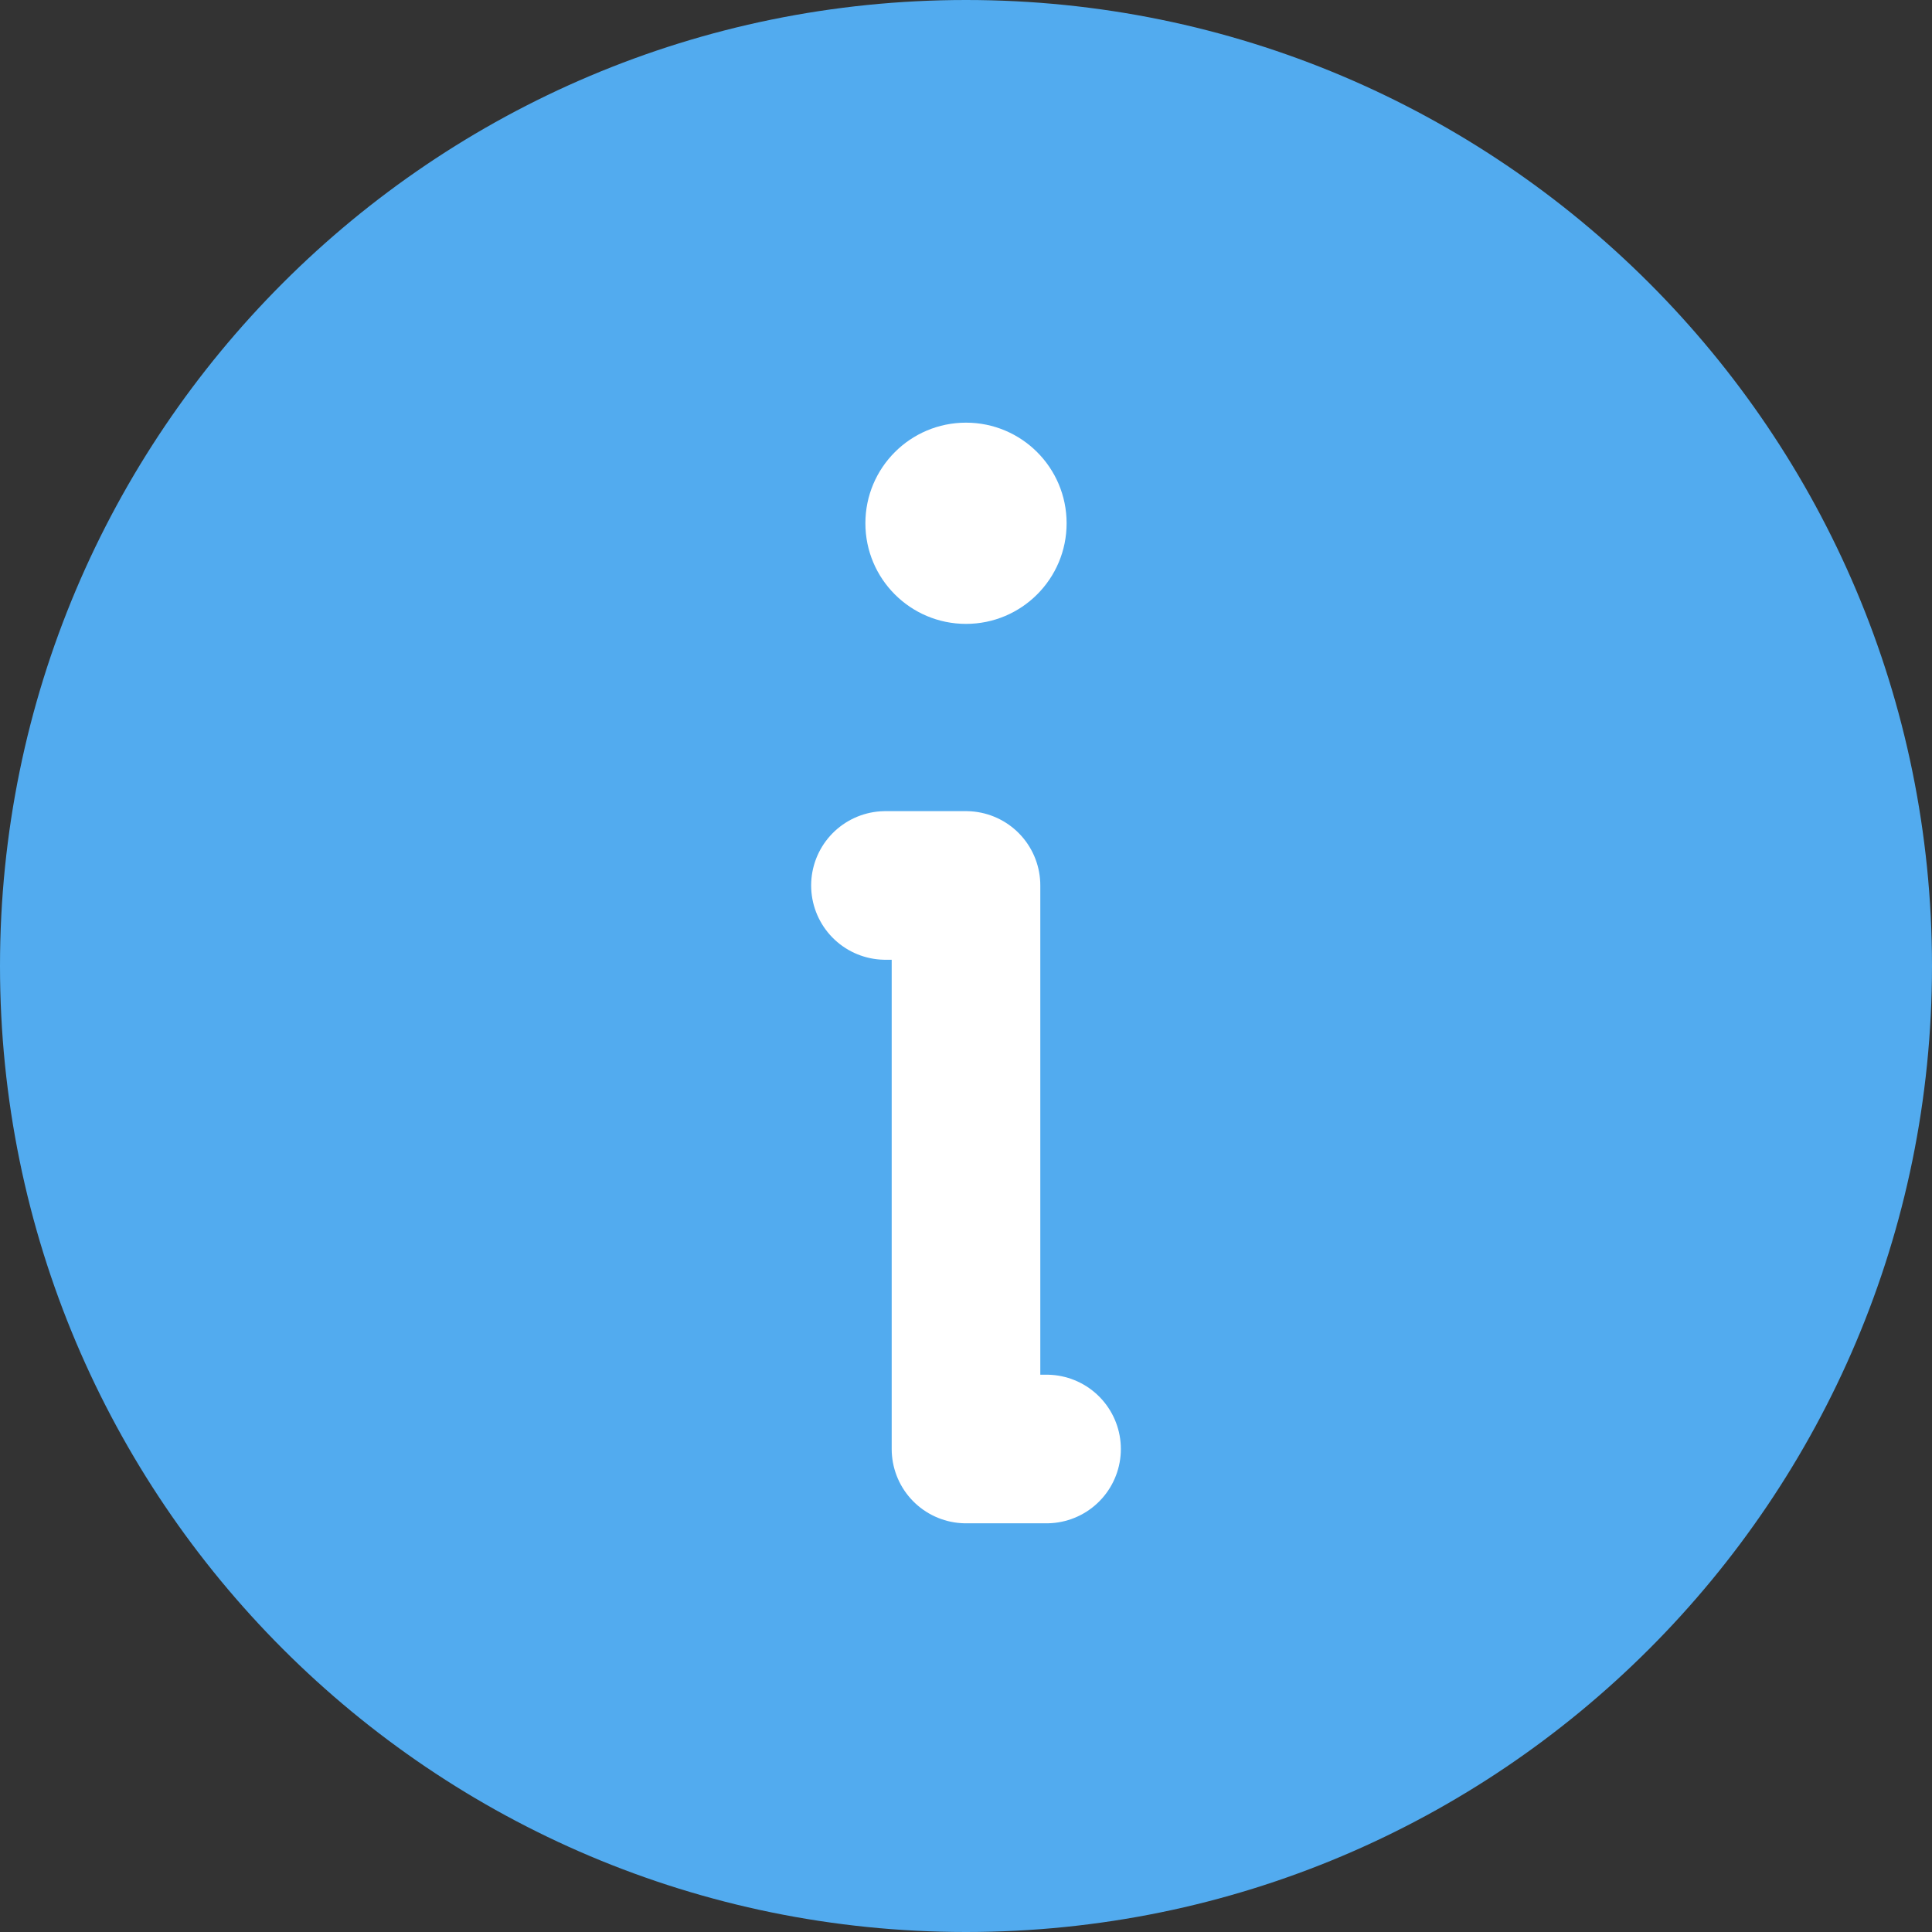
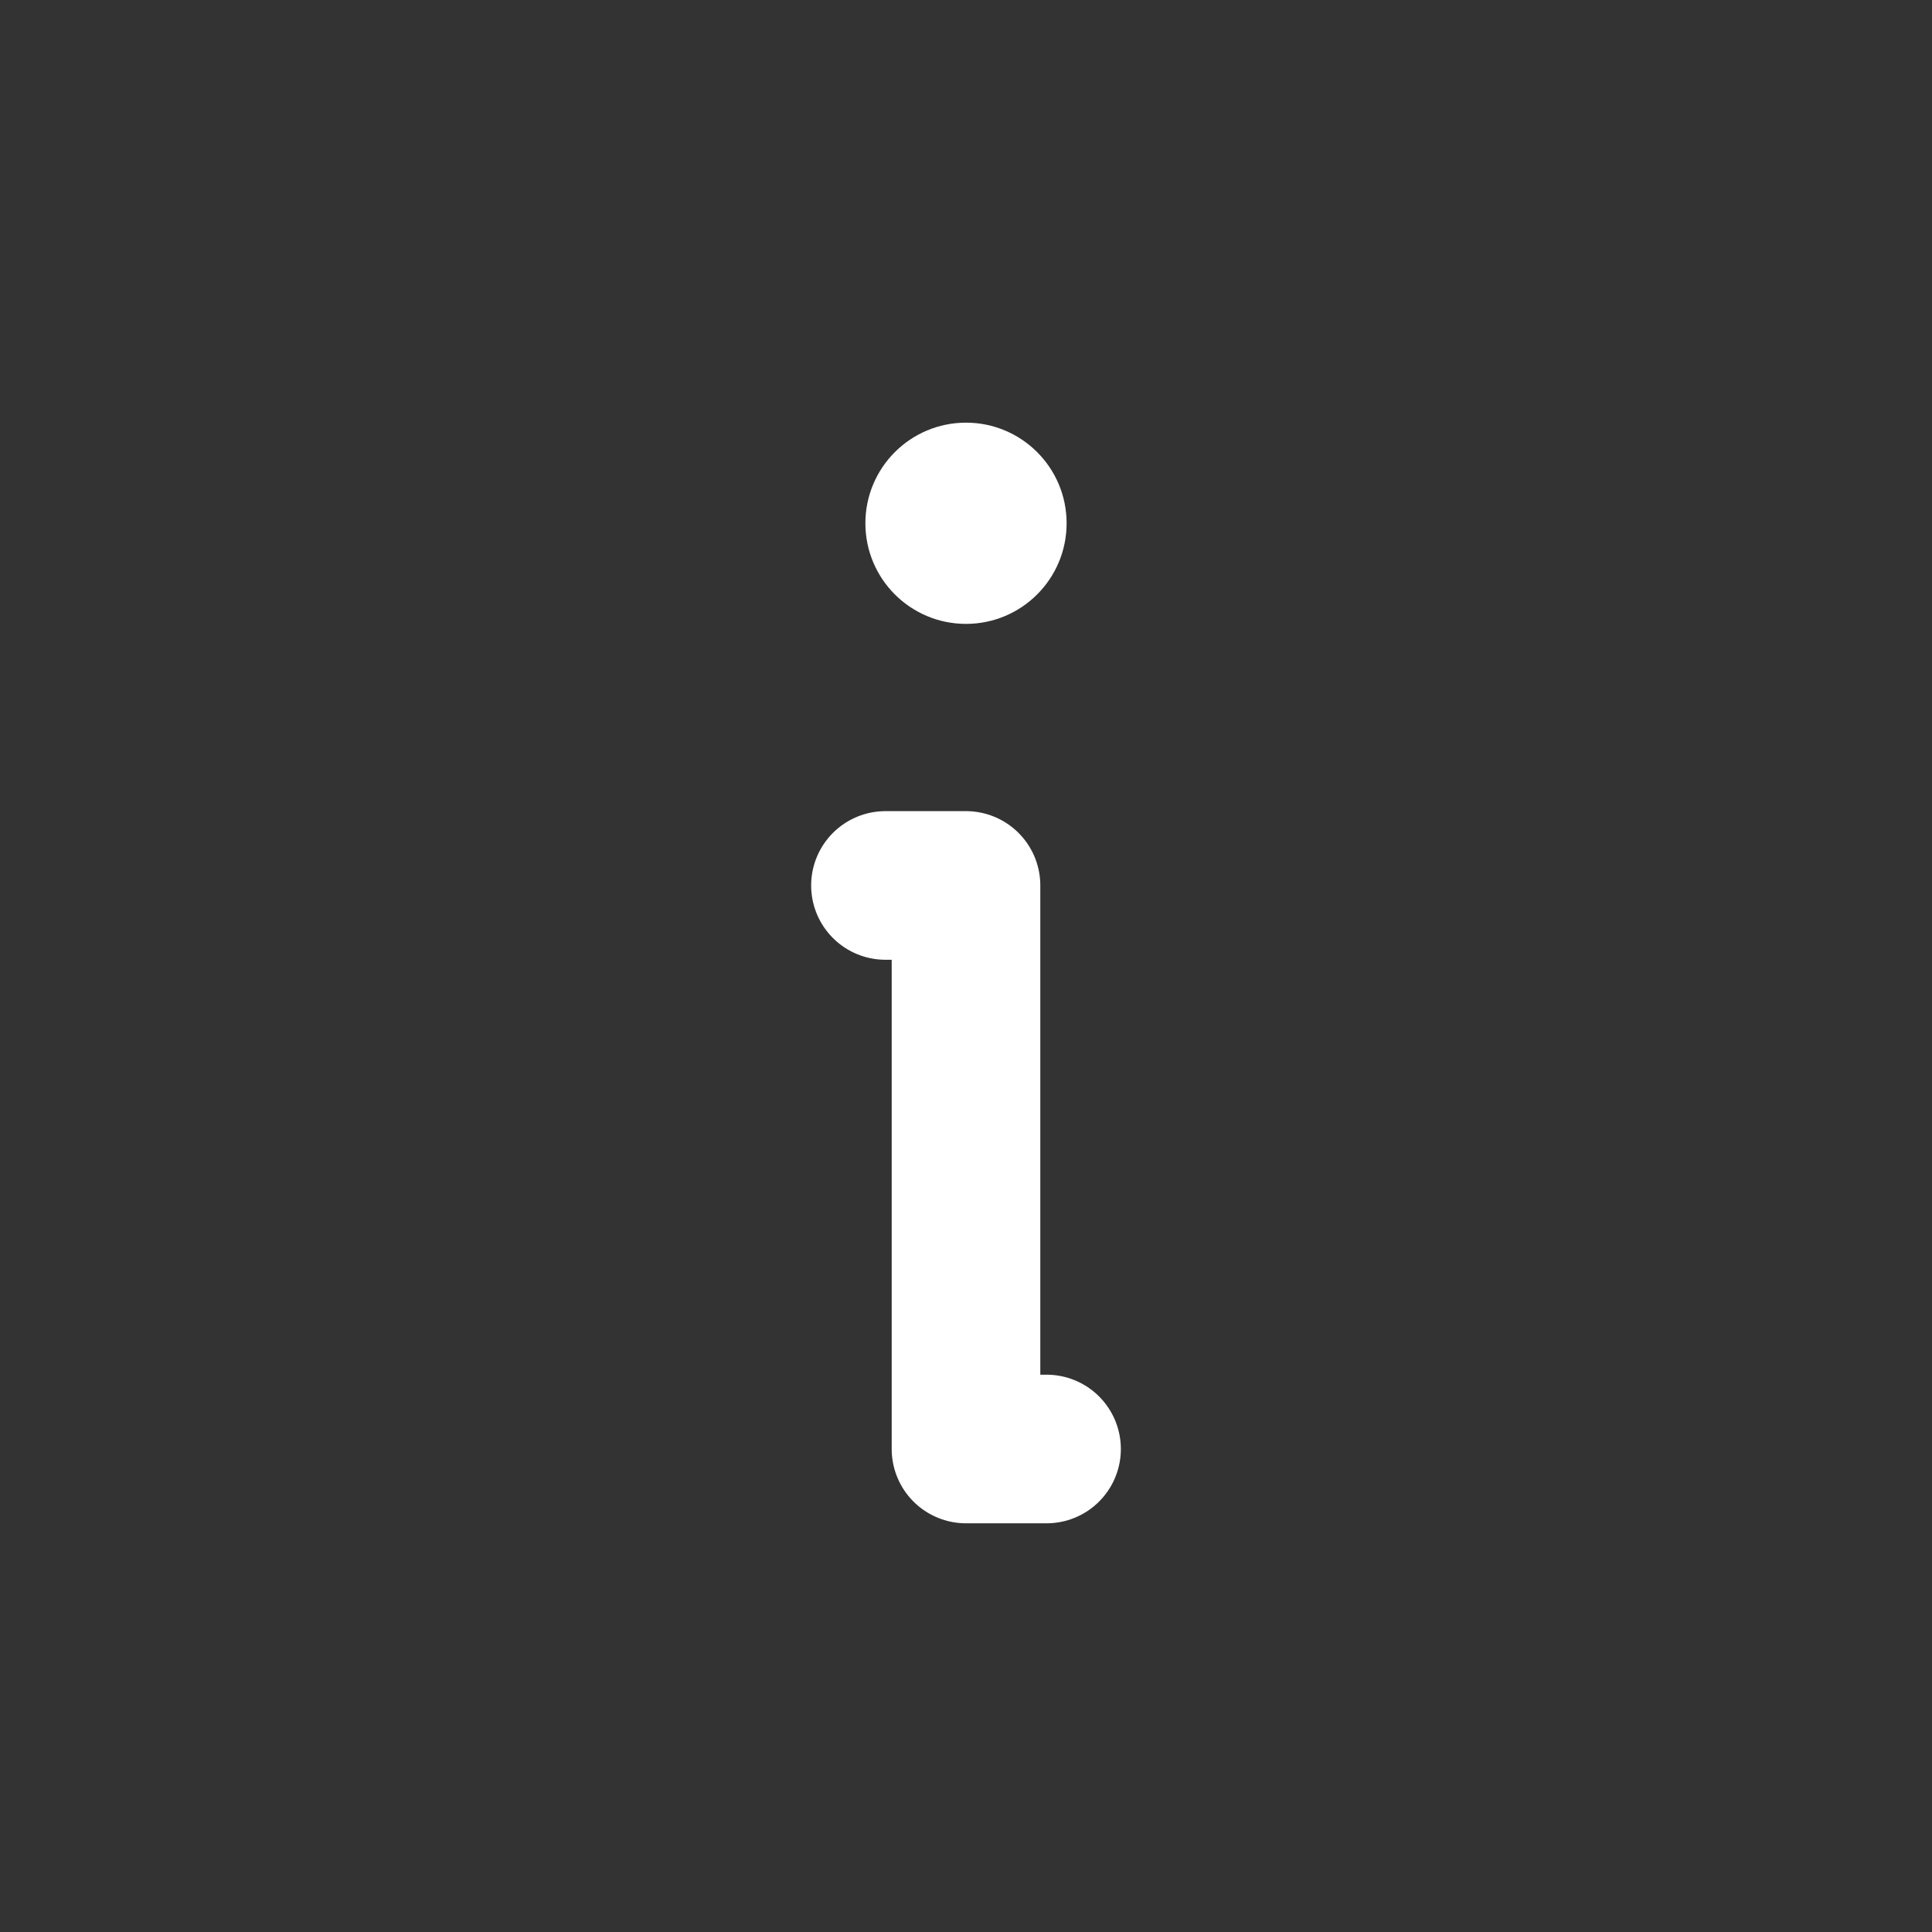
<svg xmlns="http://www.w3.org/2000/svg" width="13" height="13" viewBox="0 0 13 13" fill="none">
  <rect x="0" y="0" width="13" height="13" fill="#333333" stroke="none" />
-   <path d="M6.5 13C10.09 13 13 10.09 13 6.5C13 2.91 10.09 0 6.5 0C2.91 0 0 2.91 0 6.5C0 10.09 2.91 13 6.5 13Z" fill="#52ABEF" />
  <path d="M5.958 5.958H6.5L6.5 9.75H7.042" stroke="white" stroke-linecap="round" stroke-linejoin="round" />
  <path d="M6.5 4.198C6.874 4.198 7.177 3.895 7.177 3.521C7.177 3.147 6.874 2.844 6.5 2.844C6.126 2.844 5.823 3.147 5.823 3.521C5.823 3.895 6.126 4.198 6.5 4.198Z" fill="white" />
</svg>